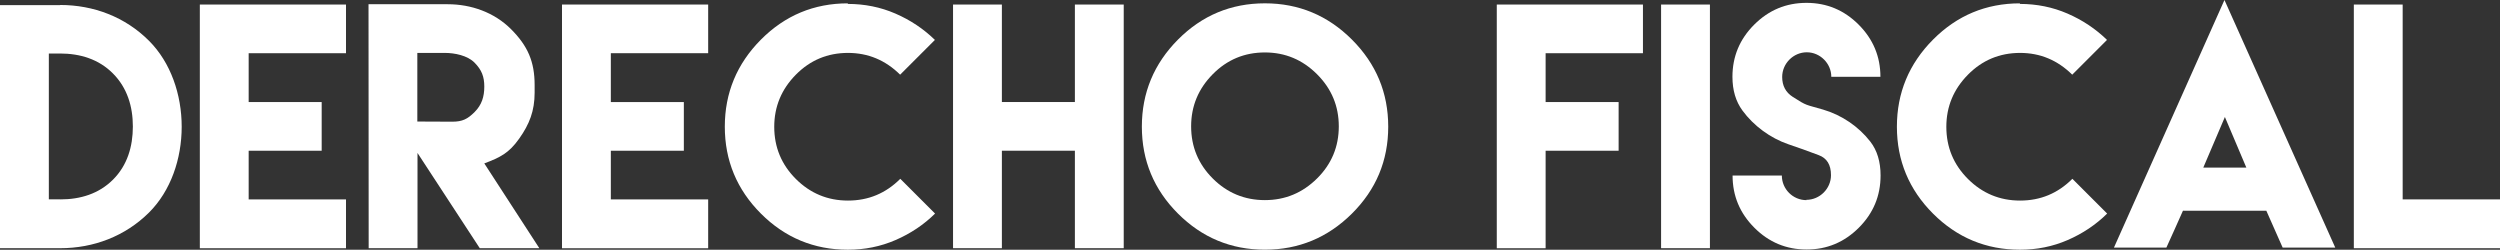
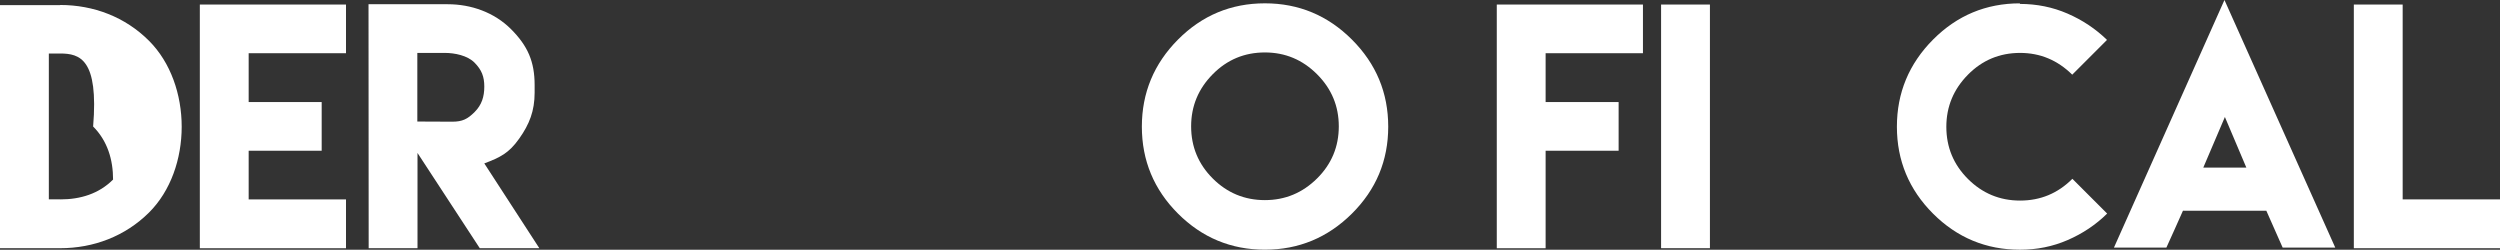
<svg xmlns="http://www.w3.org/2000/svg" version="1.1" x="0px" y="0px" width="96.908px" height="9.68px" viewBox="0 0 96.908 9.68" style="enable-background:new 0 0 96.908 9.68;" xml:space="preserve">
  <rect x="0" y="0" width="96.908" height="9.68" fill="#333333" stroke="none" />
  <style type="text/css">
	.st0{fill:#FFFFFF;}
</style>
  <defs>
</defs>
  <g>
-     <path class="st0" d="M2.332,0.193c1.295,0,2.52,0.463,3.445,1.389c1.688,1.688,1.688,4.975,0,6.656   c-0.926,0.92-2.15,1.383-3.445,1.383H0V0.199h2.332V0.193z M2.344,7.729c0.773,0,1.488-0.217,2.039-0.768S5.15,5.684,5.15,4.904   c0-0.773-0.217-1.5-0.773-2.057C3.826,2.291,3.1,2.074,2.326,2.074H1.893v5.654h0.445H2.344z" />
+     <path class="st0" d="M2.332,0.193c1.295,0,2.52,0.463,3.445,1.389c1.688,1.688,1.688,4.975,0,6.656   c-0.926,0.92-2.15,1.383-3.445,1.383H0V0.199h2.332V0.193z M2.344,7.729c0.773,0,1.488-0.217,2.039-0.768c0-0.773-0.217-1.5-0.773-2.057C3.826,2.291,3.1,2.074,2.326,2.074H1.893v5.654h0.445H2.344z" />
    <path class="st0" d="M13.412,0.176v1.887H9.639v1.893h2.83v1.887h-2.83v1.887h3.773v1.893H9.639H7.746V0.176H13.412z" />
    <path class="st0" d="M14.285,0.164h3.07c0.908,0,1.805,0.316,2.455,0.967s0.914,1.26,0.914,2.168v0.293   c0,0.703-0.199,1.219-0.598,1.781S19.395,6.1,18.773,6.334l2.133,3.287h-2.309L16.184,5.93v3.691h-1.893L14.285,0.164z    M17.531,4.717c0.393,0,0.592-0.1,0.867-0.375s0.375-0.592,0.375-0.984c0-0.387-0.1-0.645-0.375-0.926s-0.768-0.381-1.16-0.381   h-1.061v2.66L17.531,4.717z" />
-     <path class="st0" d="M27.451,0.176v1.887h-3.773v1.893h2.83v1.887h-2.83v1.887h3.773v1.893h-3.773h-1.893V0.176H27.451z" />
-     <path class="st0" d="M32.859,0.152c0.656,0,1.271,0.123,1.852,0.375s1.09,0.592,1.529,1.02l-1.348,1.348   c-0.568-0.562-1.242-0.844-2.021-0.844c-0.791,0-1.465,0.281-2.021,0.844s-0.838,1.236-0.838,2.021   c0,0.791,0.281,1.465,0.838,2.021s1.23,0.838,2.021,0.838s1.465-0.281,2.027-0.844l1.348,1.348   c-0.439,0.434-0.949,0.773-1.529,1.025S33.521,9.68,32.865,9.68c-1.312,0-2.438-0.469-3.369-1.4s-1.4-2.057-1.4-3.369   s0.469-2.438,1.4-3.375s2.057-1.406,3.369-1.406L32.859,0.152z" />
-     <path class="st0" d="M38.836,0.176v3.779h2.83V0.176h1.893v9.445h-1.893V5.842h-2.83v3.779h-1.893V0.176H38.836z" />
    <path class="st0" d="M52.406,1.535c0.938,0.938,1.406,2.062,1.406,3.375s-0.469,2.438-1.406,3.369s-2.062,1.4-3.375,1.4   s-2.438-0.469-3.369-1.4s-1.4-2.057-1.4-3.369s0.469-2.438,1.4-3.375s2.057-1.406,3.369-1.406S51.469,0.598,52.406,1.535z    M47.01,2.877c-0.557,0.562-0.838,1.236-0.838,2.021c0,0.791,0.281,1.465,0.838,2.021s1.23,0.838,2.021,0.838   c0.785,0,1.459-0.281,2.021-0.838s0.844-1.23,0.844-2.021c0-0.785-0.281-1.459-0.844-2.021s-1.236-0.844-2.021-0.844   C48.24,2.033,47.566,2.314,47.01,2.877z" />
    <path class="st0" d="M63.686,0.176v1.887h-3.773v1.893h2.83v1.887h-2.83v1.887v1.893H58.02V5.842V3.955V0.176H63.686z" />
    <path class="st0" d="M64.389,0.176h1.893v9.445h-1.893V0.176z" />
-     <path class="st0" d="M70.02,7.746c0.521,0,0.955-0.434,0.955-0.955c0-0.404-0.158-0.662-0.48-0.779   c-0.68-0.252-0.516-0.193-1.178-0.422c-0.697-0.24-1.342-0.715-1.775-1.307c-0.258-0.352-0.387-0.785-0.387-1.307   c0-0.785,0.281-1.459,0.844-2.021s1.236-0.844,2.027-0.844c0.785,0,1.459,0.281,2.021,0.844s0.844,1.236,0.844,2.021h-1.904   c0-0.516-0.434-0.949-0.949-0.949c-0.521,0-0.955,0.434-0.955,0.955c0,0.34,0.135,0.598,0.41,0.773   c0.562,0.363,0.498,0.293,1.172,0.492c0.727,0.211,1.383,0.662,1.834,1.242c0.264,0.34,0.398,0.779,0.398,1.312   c0,0.791-0.281,1.465-0.844,2.027s-1.236,0.844-2.021,0.844c-0.791,0-1.465-0.281-2.027-0.844S67.16,7.594,67.16,6.803h1.91   c0,0.527,0.428,0.955,0.955,0.955L70.02,7.746z" />
    <path class="st0" d="M78.293,0.152c0.656,0,1.271,0.123,1.852,0.375s1.09,0.592,1.529,1.02l-1.348,1.348   c-0.568-0.562-1.242-0.844-2.021-0.844c-0.791,0-1.465,0.281-2.021,0.844s-0.838,1.236-0.838,2.021   c0,0.791,0.281,1.465,0.838,2.021s1.23,0.838,2.021,0.838s1.465-0.281,2.027-0.844l1.348,1.348   C81.24,8.713,80.73,9.053,80.15,9.305S78.955,9.68,78.299,9.68c-1.312,0-2.438-0.469-3.369-1.4s-1.4-2.057-1.4-3.369   s0.469-2.438,1.4-3.375s2.057-1.406,3.369-1.406L78.293,0.152z" />
    <path class="st0" d="M84.621,8.162c-0.211,0.48-0.428,0.955-0.645,1.436h-2.033L86.227,0l4.295,9.598h-2.039   c-0.211-0.475-0.422-0.955-0.633-1.43h-3.217L84.621,8.162z M87.076,6.498l-0.832-1.963l-0.838,1.963H87.076z" />
    <path class="st0" d="M93.135,0.176v7.553h3.773v1.893h-5.666V0.176H93.135z" />
  </g>
</svg>